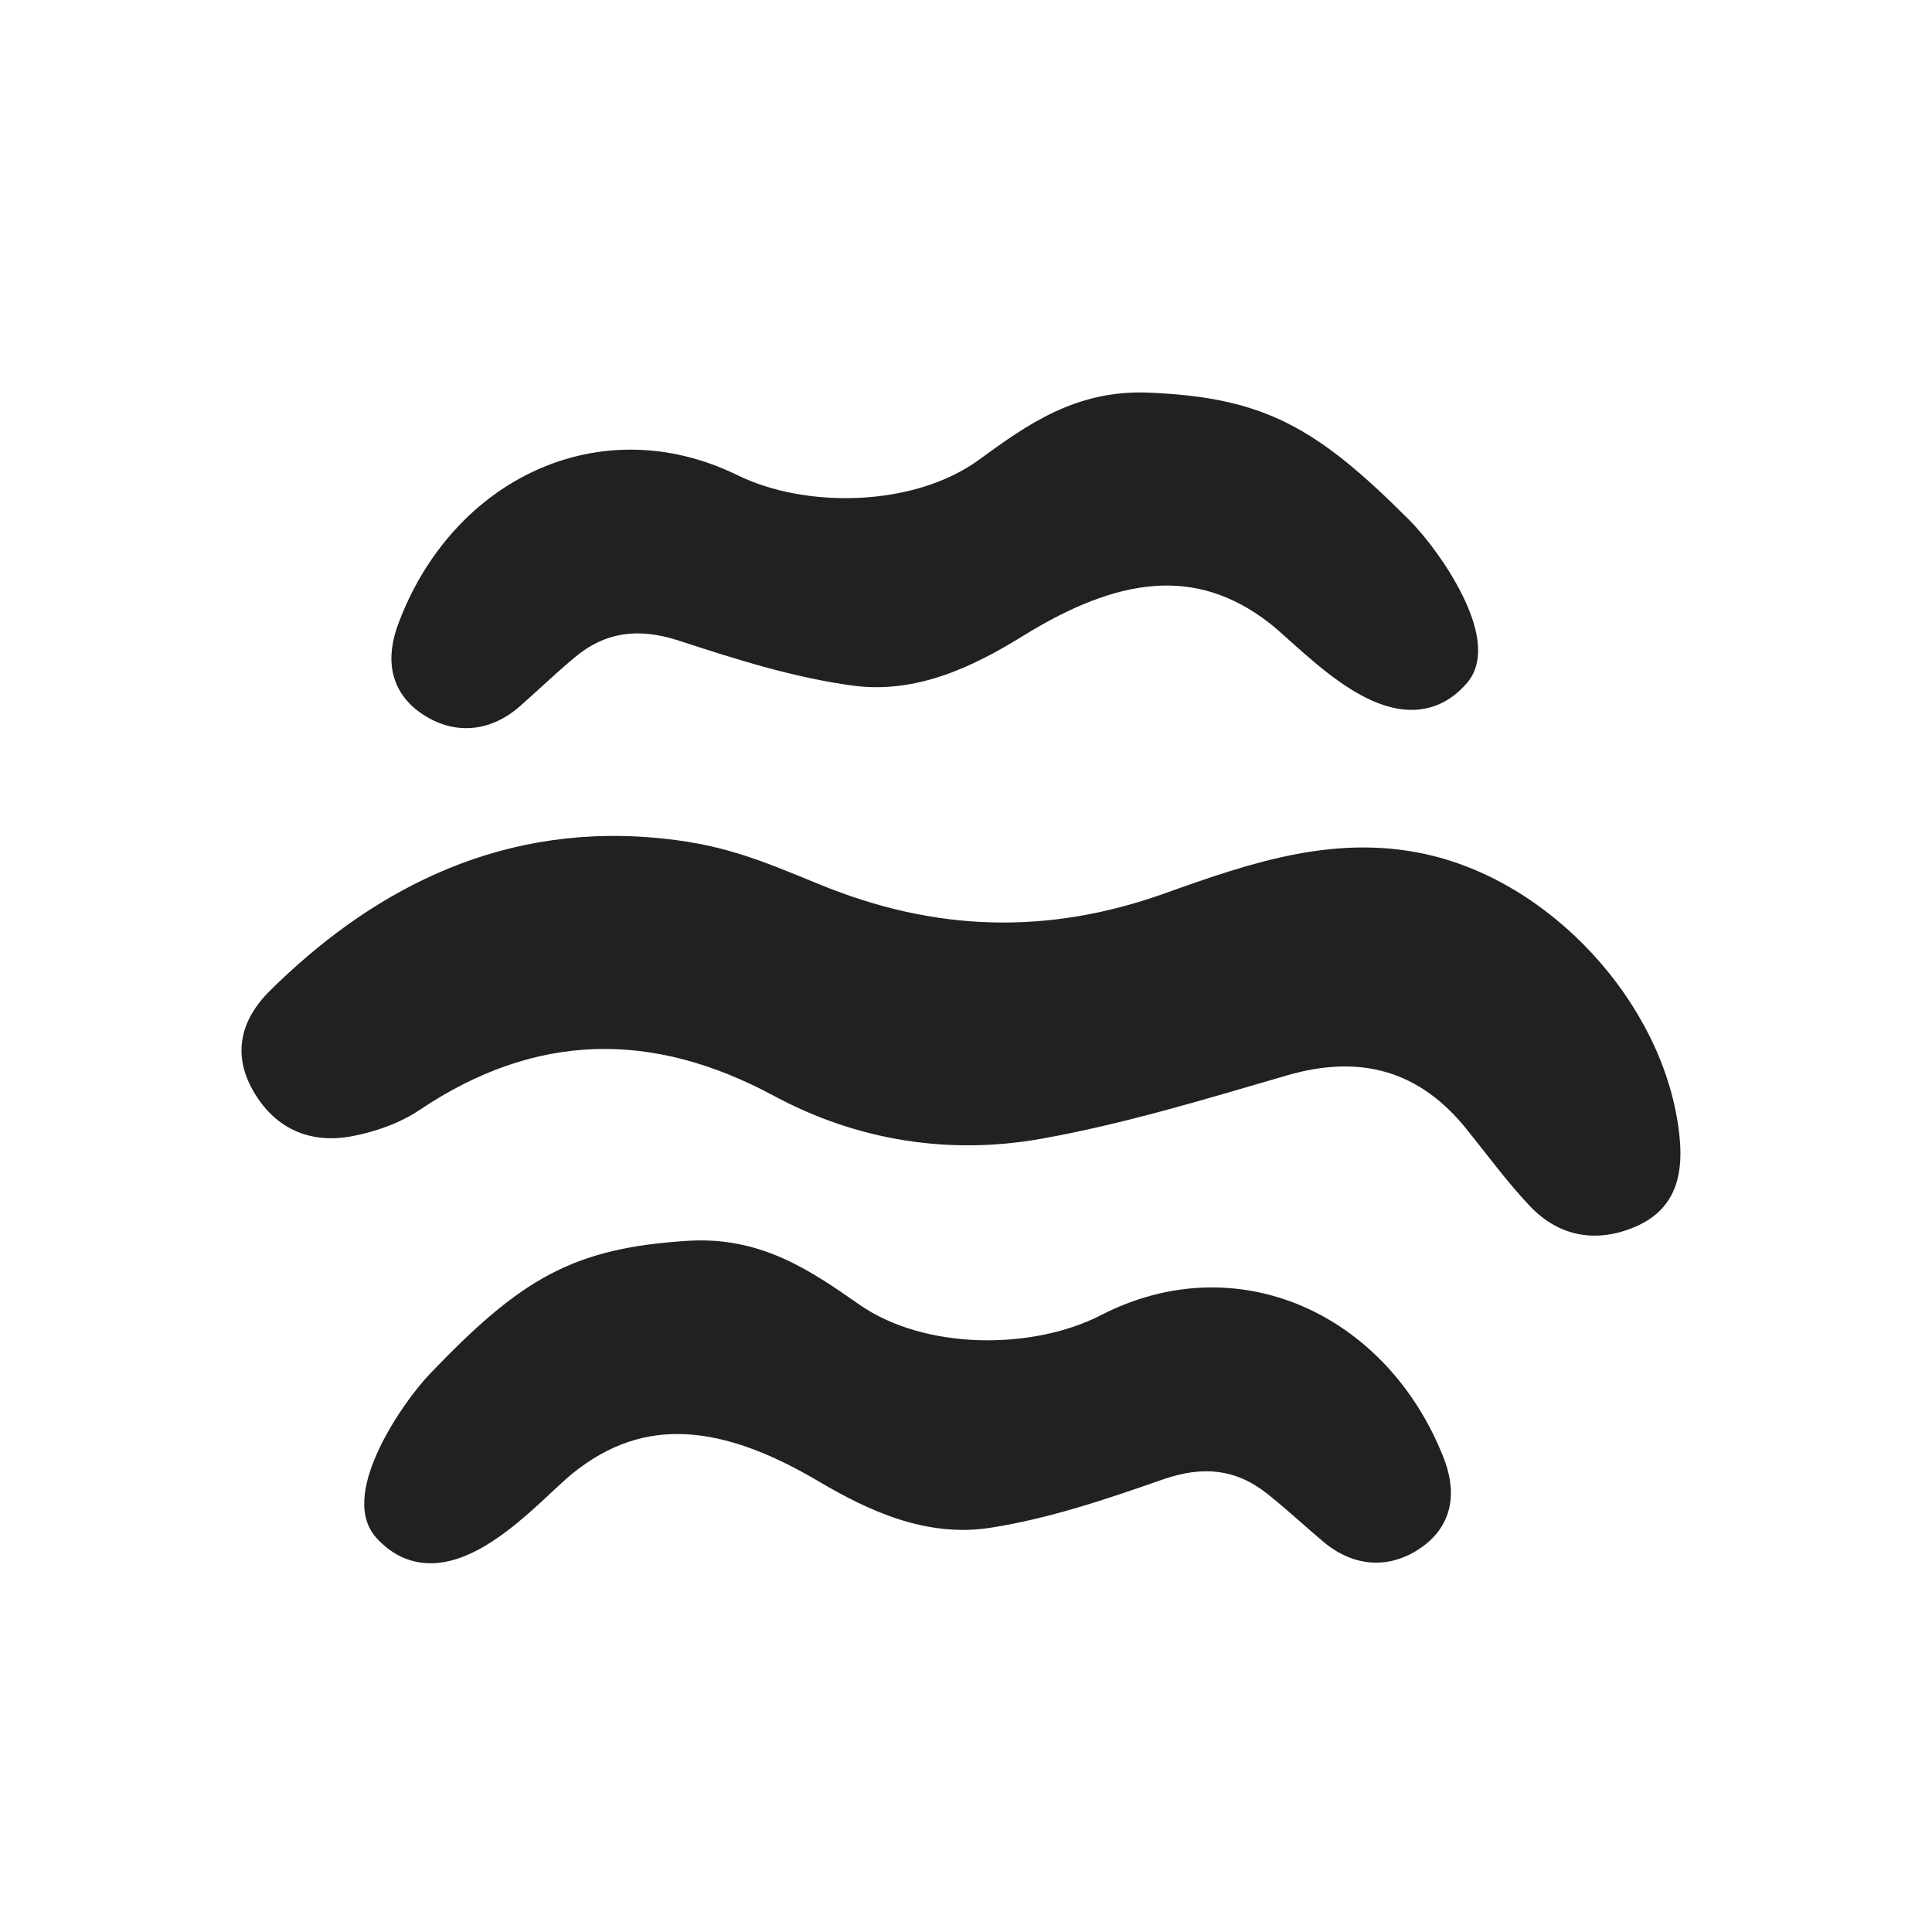
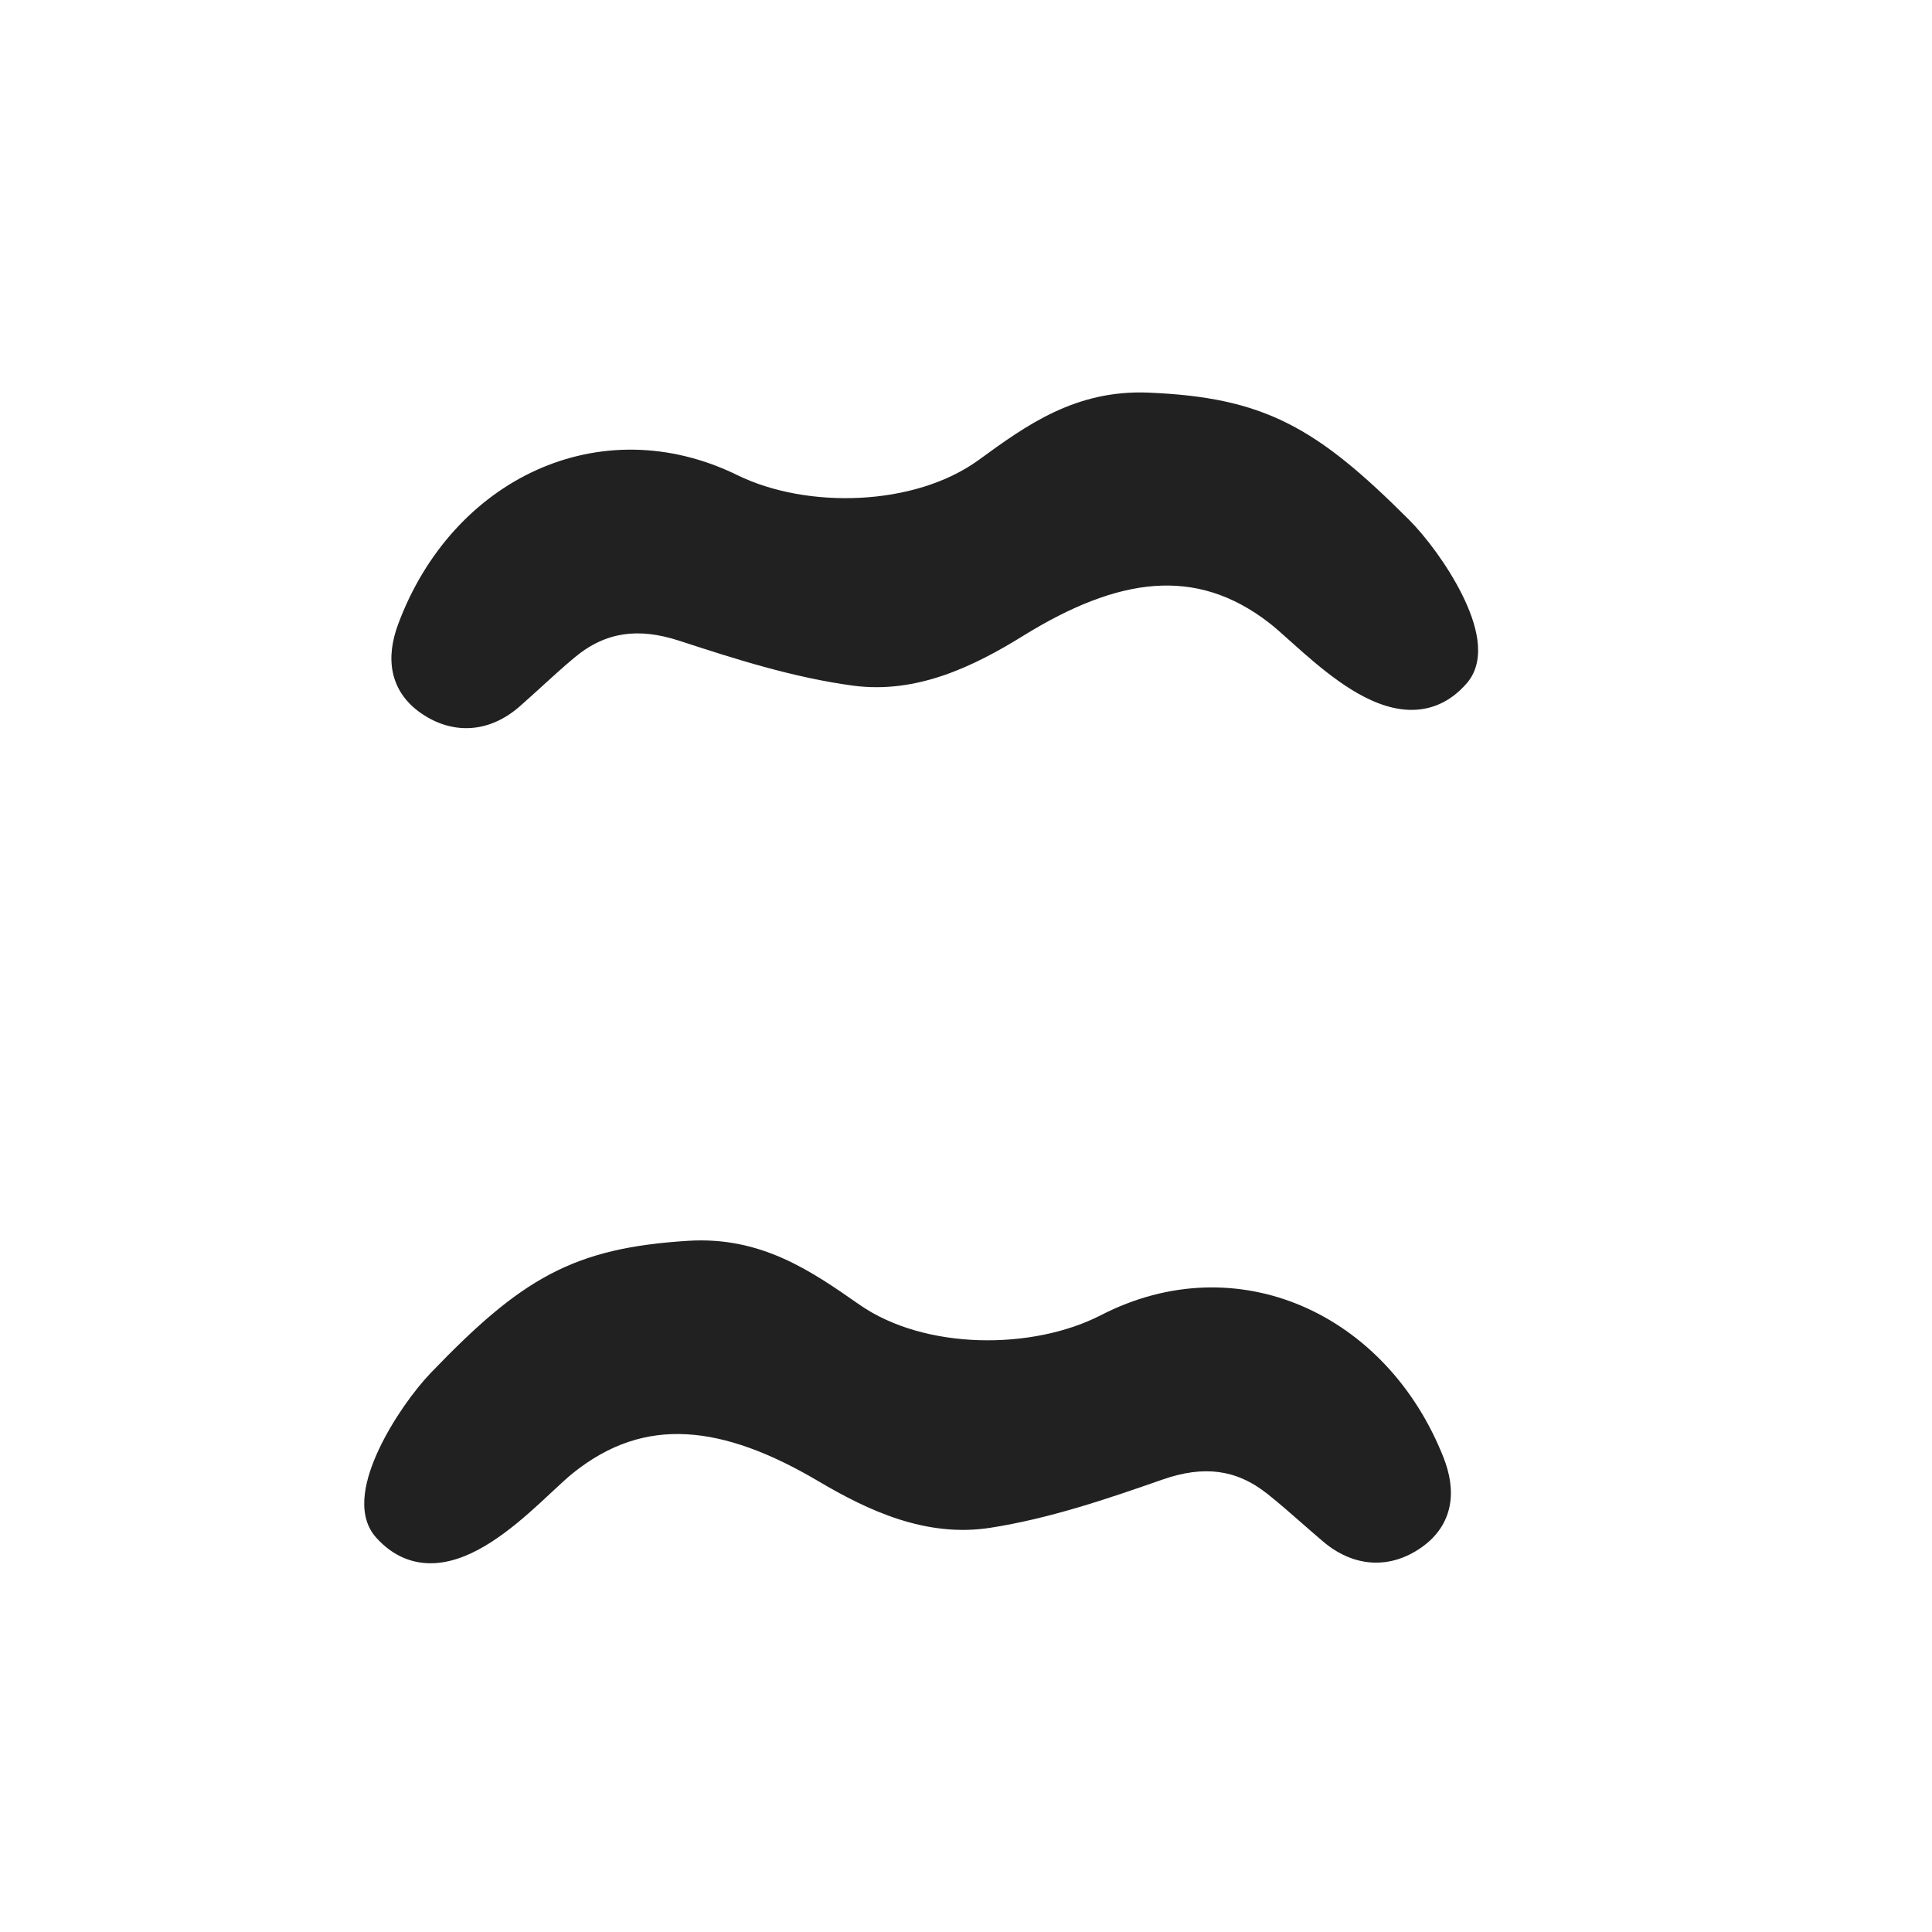
<svg xmlns="http://www.w3.org/2000/svg" width="64" height="64" viewBox="0 0 64 64" fill="none">
-   <path d="M21.619 27.746C23.855 27.935 25.066 28.441 27.142 29.294C30.973 30.869 34.702 30.983 38.596 29.59C41.447 28.571 44.351 27.564 47.506 28.361C51.689 29.418 55.287 33.562 55.647 37.769C55.756 39.035 55.432 40.084 54.202 40.624C52.905 41.192 51.65 40.982 50.67 39.943C49.916 39.145 49.268 38.254 48.577 37.398C47.016 35.461 45.063 34.918 42.635 35.623C39.95 36.404 37.257 37.229 34.504 37.721C31.438 38.271 28.386 37.783 25.634 36.3C21.584 34.12 17.725 34.199 13.894 36.772C13.239 37.212 12.414 37.501 11.628 37.645C10.222 37.9 9.076 37.353 8.379 36.122C7.691 34.911 7.977 33.776 8.935 32.826C12.121 29.672 16.286 27.295 21.619 27.746Z" fill="#212121" />
  <path d="M24.432 15.742C19.872 13.509 14.971 15.878 13.189 20.678C12.992 21.208 12.902 21.759 13.015 22.286C13.132 22.828 13.452 23.291 13.973 23.643C14.488 23.992 15.056 24.161 15.638 24.113C16.217 24.065 16.757 23.806 17.229 23.389C17.473 23.174 17.704 22.963 17.932 22.756C18.296 22.424 18.65 22.1 19.03 21.783C19.561 21.34 20.093 21.101 20.645 21.017C21.201 20.932 21.814 21 22.512 21.229C24.352 21.831 26.282 22.447 28.253 22.712C30.369 22.996 32.261 22.074 33.903 21.057C35.482 20.08 36.915 19.51 38.243 19.412C39.55 19.316 40.802 19.672 42.046 20.636C42.234 20.782 42.455 20.98 42.721 21.219C42.863 21.346 43.019 21.486 43.188 21.634C43.653 22.041 44.198 22.492 44.773 22.847C45.341 23.198 45.992 23.488 46.663 23.514C47.372 23.541 48.042 23.271 48.597 22.624C48.956 22.204 49.006 21.669 48.939 21.186C48.871 20.698 48.676 20.181 48.434 19.696C47.95 18.724 47.219 17.759 46.667 17.209C45.158 15.701 43.959 14.678 42.649 14.021C41.326 13.357 39.931 13.087 38.064 13.007C35.629 12.901 33.996 14.09 32.425 15.234C30.29 16.789 26.713 16.86 24.432 15.742Z" fill="#212121" />
  <path d="M36.471 43.566C40.983 41.243 45.934 43.513 47.816 48.276C48.024 48.803 48.125 49.352 48.023 49.88C47.918 50.424 47.607 50.894 47.094 51.256C46.586 51.615 46.022 51.796 45.439 51.76C44.859 51.723 44.313 51.475 43.833 51.068C43.585 50.858 43.349 50.651 43.117 50.448C42.747 50.124 42.386 49.807 41.999 49.498C41.459 49.066 40.922 48.837 40.368 48.764C39.81 48.691 39.199 48.771 38.506 49.014C36.679 49.652 34.762 50.307 32.798 50.611C30.687 50.937 28.777 50.053 27.114 49.069C25.515 48.124 24.07 47.583 22.74 47.512C21.431 47.441 20.188 47.823 18.964 48.811C18.779 48.961 18.562 49.164 18.301 49.407C18.161 49.538 18.009 49.68 17.843 49.832C17.386 50.249 16.851 50.71 16.284 51.076C15.723 51.438 15.079 51.742 14.408 51.781C13.7 51.822 13.024 51.565 12.456 50.93C12.088 50.517 12.027 49.983 12.084 49.499C12.141 49.01 12.326 48.489 12.557 47.999C13.021 47.017 13.732 46.038 14.272 45.477C15.749 43.94 16.926 42.893 18.222 42.21C19.531 41.52 20.92 41.222 22.785 41.104C25.218 40.95 26.875 42.106 28.469 43.218C30.637 44.73 34.214 44.729 36.471 43.566Z" fill="#212121" />
</svg>